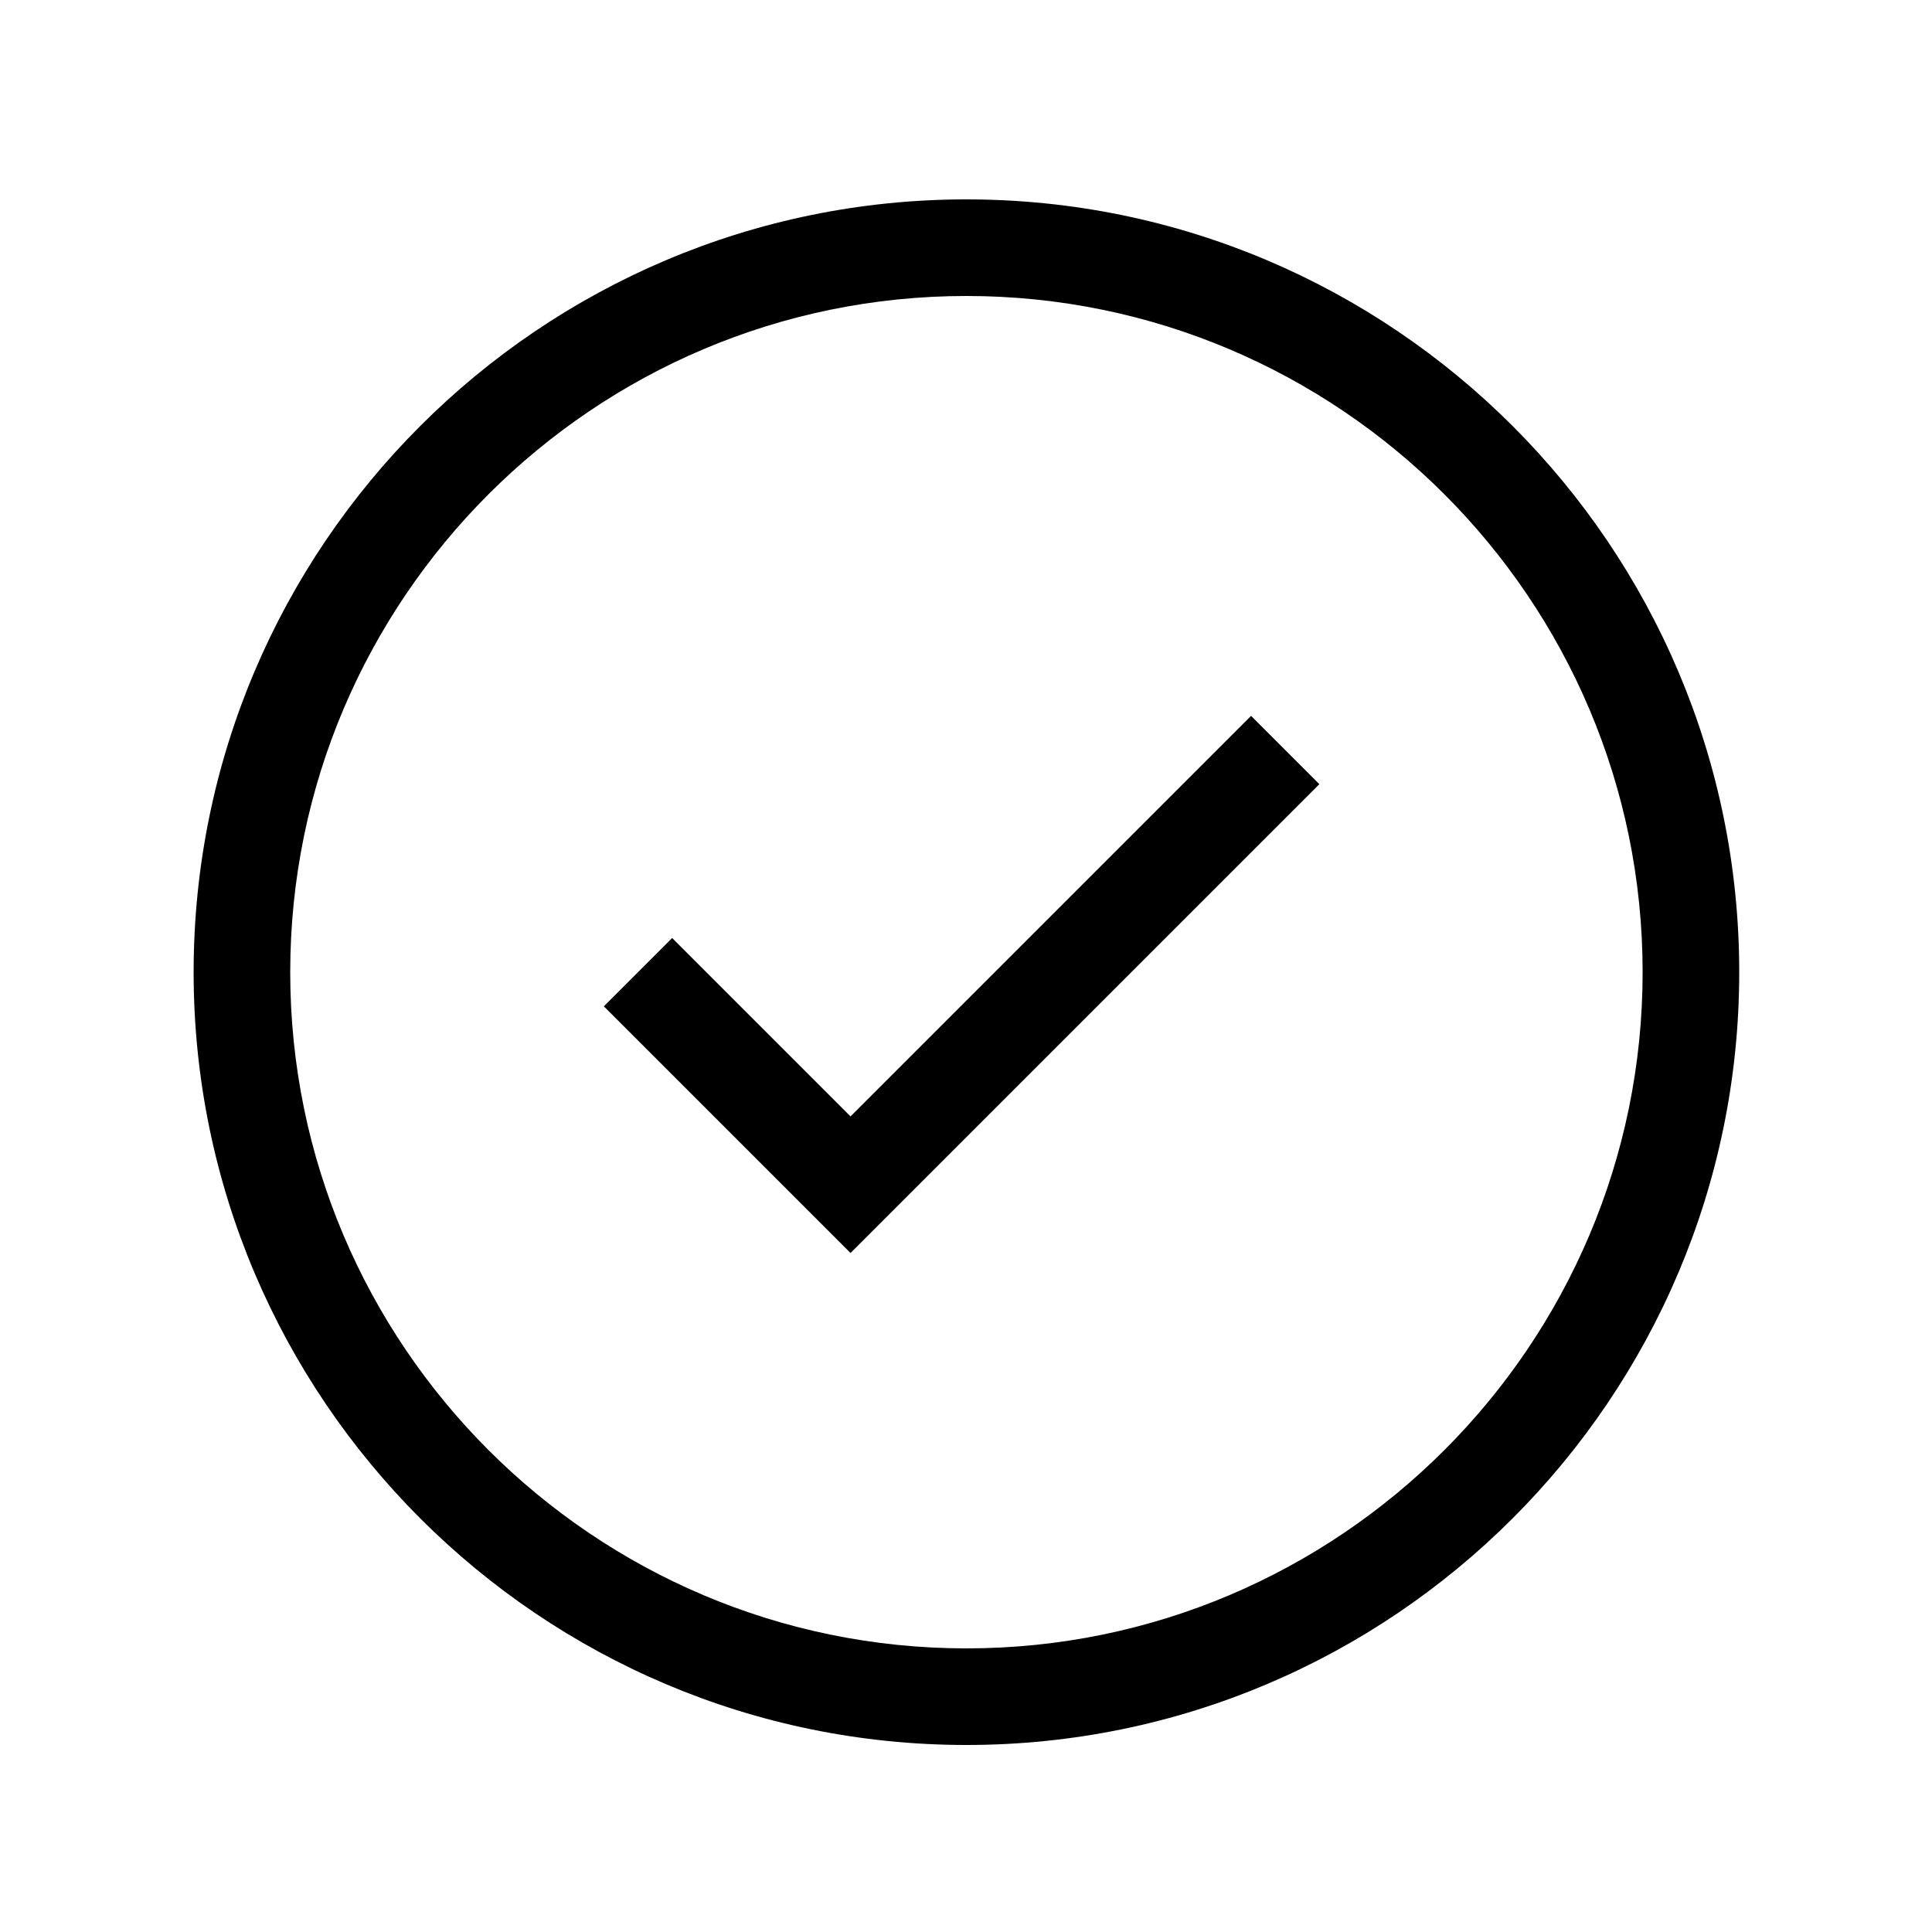
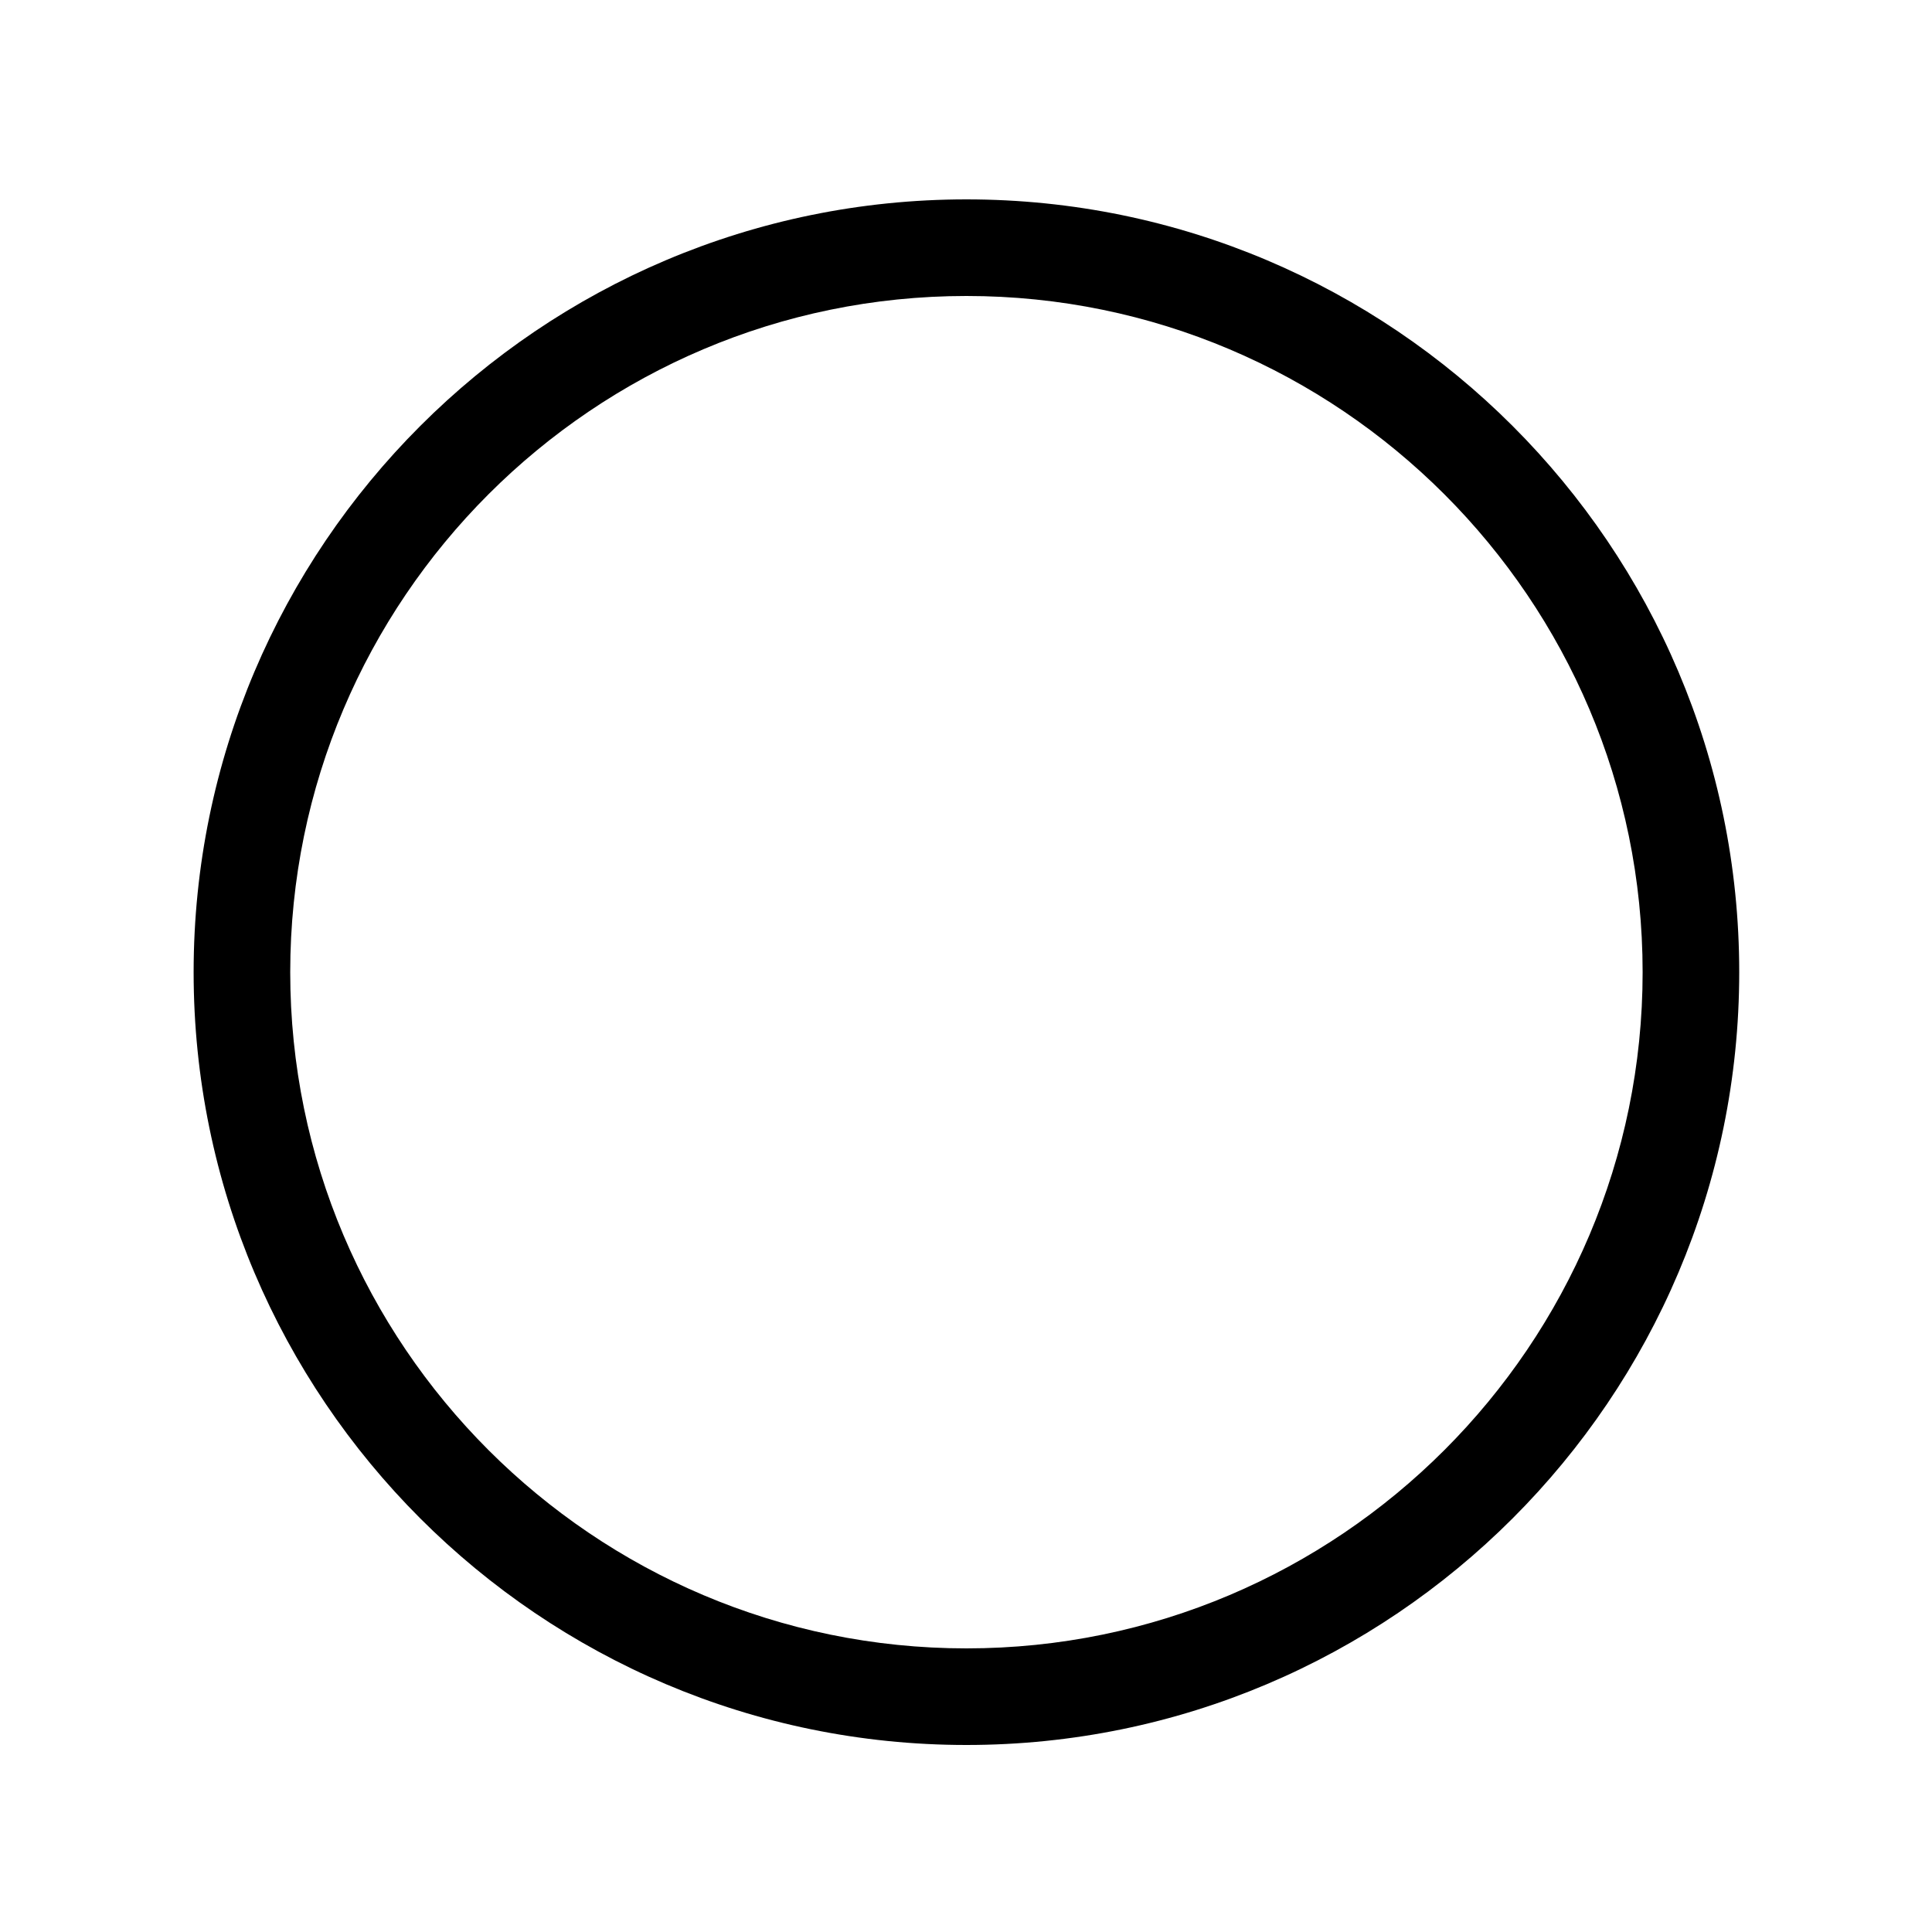
<svg xmlns="http://www.w3.org/2000/svg" id="Icons" viewBox="0 0 500 500">
  <title>Icon_Circle tick_SVG_Black</title>
-   <polygon points="220.11 324.28 156.27 260.44 173.95 242.76 220.11 288.92 323.77 185.26 341.45 202.94 220.11 324.28" />
-   <path d="M250.11,451.6c-110.28,0-200-89.72-200-200s89.72-200,200-200,200,89.72,200,200S360.39,451.6,250.11,451.6Zm0-375c-96.5,0-175,78.51-175,175s78.5,175,175,175,175-78.5,175-175S346.6,76.6,250.11,76.6Z" />
+   <path d="M250.11,451.6c-110.28,0-200-89.72-200-200s89.72-200,200-200,200,89.72,200,200S360.39,451.6,250.11,451.6m0-375c-96.5,0-175,78.51-175,175s78.5,175,175,175,175-78.5,175-175S346.6,76.6,250.11,76.6Z" />
</svg>